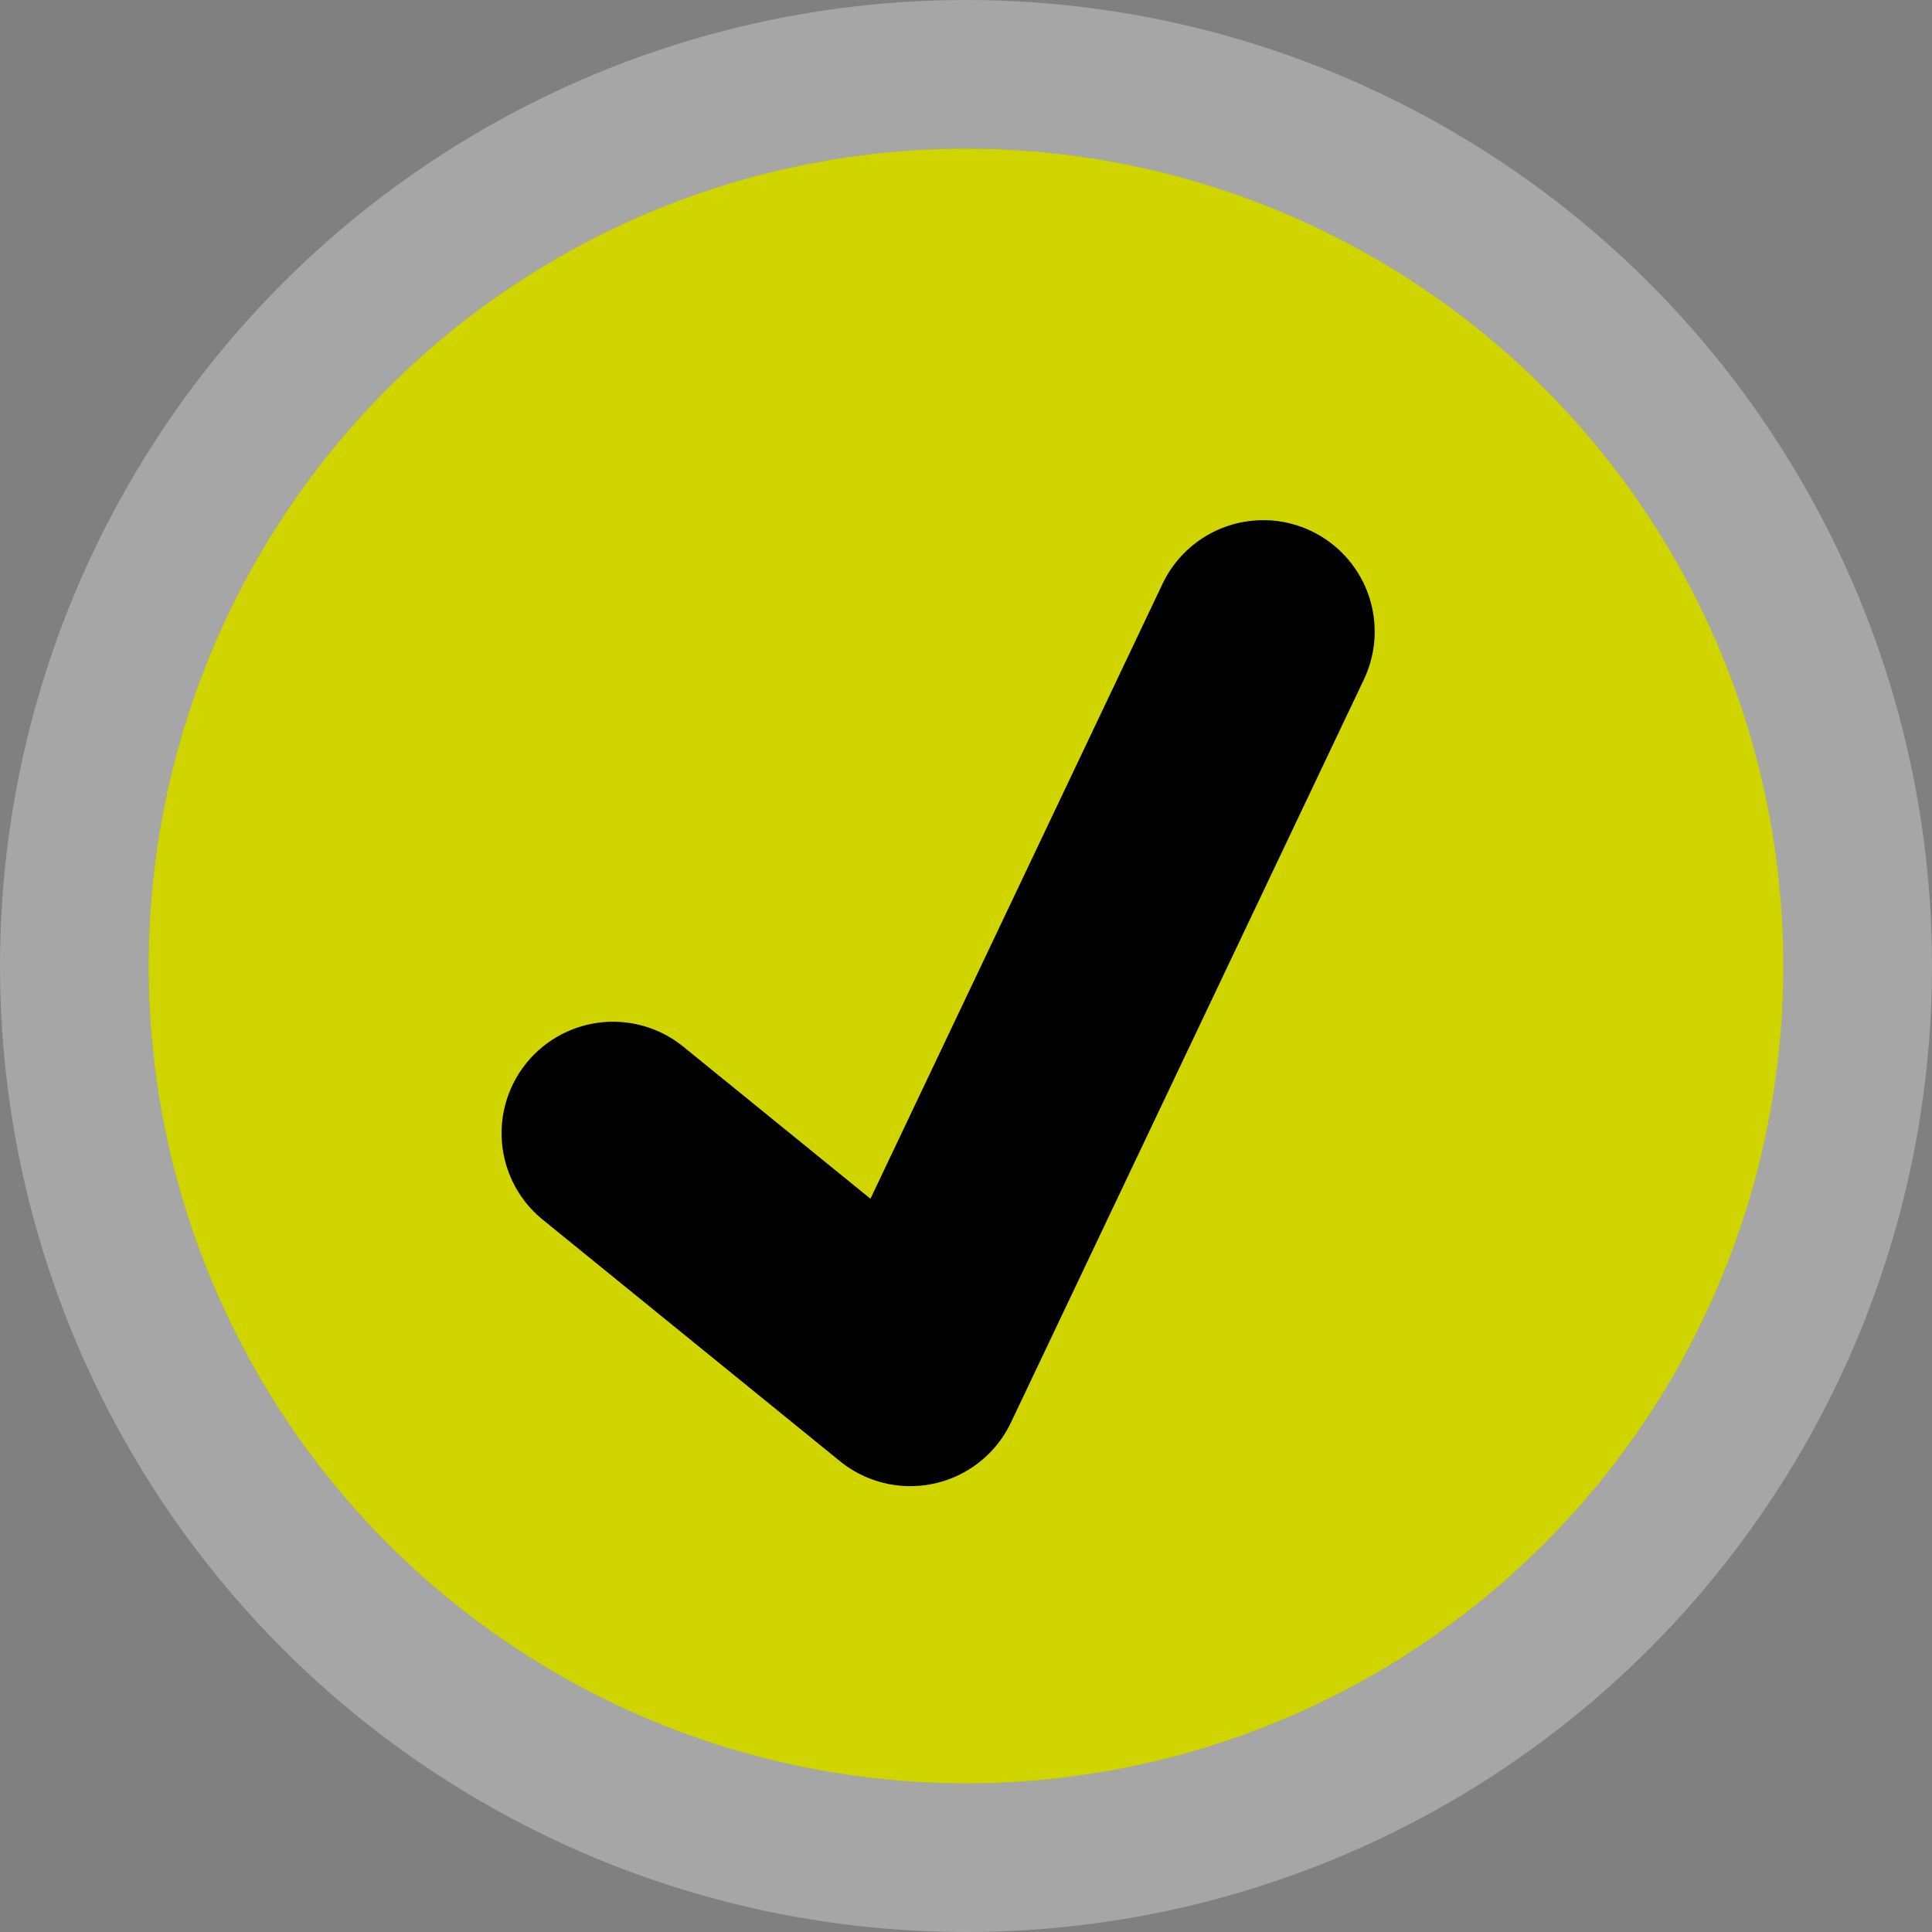
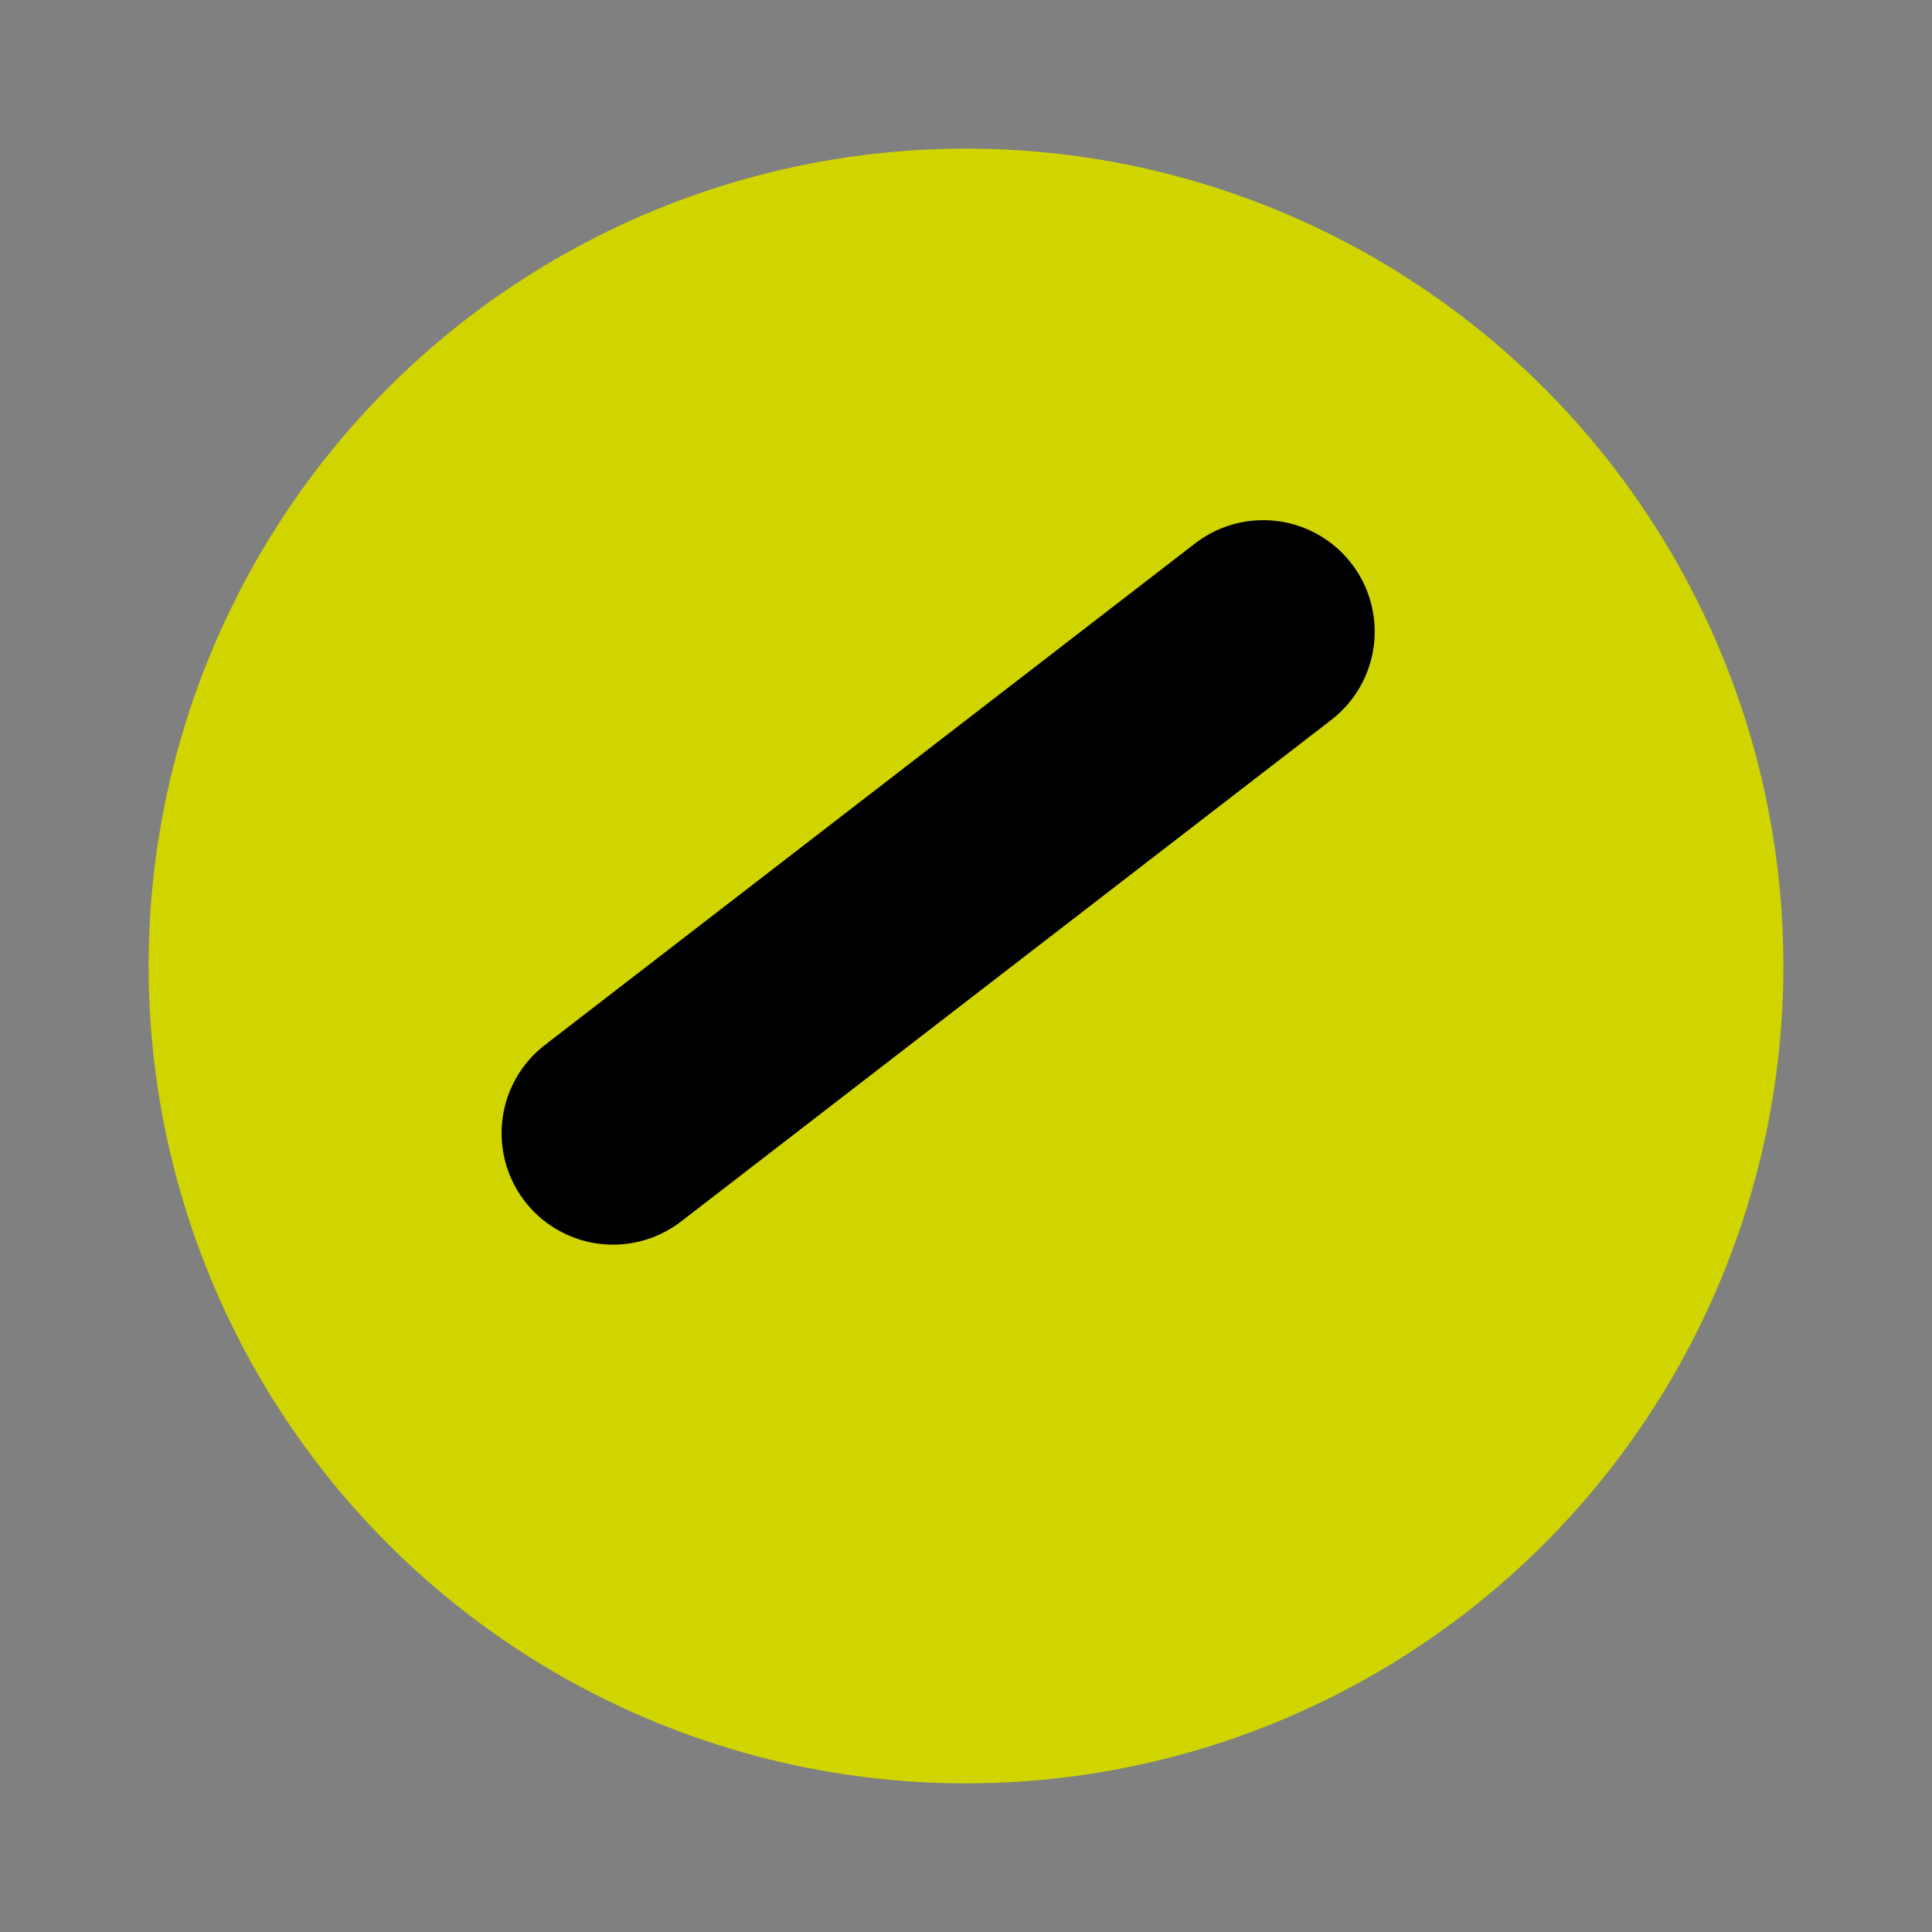
<svg xmlns="http://www.w3.org/2000/svg" width="52" height="52" viewBox="0 0 52 52" fill="none">
  <rect x="0" y="0" width="52" height="52" fill="#808080" stroke="none" />
  <circle cx="26" cy="26" r="22" fill="#D0D500" />
-   <circle cx="26" cy="26" r="24" stroke="white" stroke-opacity="0.3" stroke-width="4" />
-   <path d="M16.5 30.5L24.5 37L34 17" stroke="black" stroke-width="6" stroke-linecap="round" stroke-linejoin="round" />
+   <path d="M16.5 30.5L34 17" stroke="black" stroke-width="6" stroke-linecap="round" stroke-linejoin="round" />
</svg>